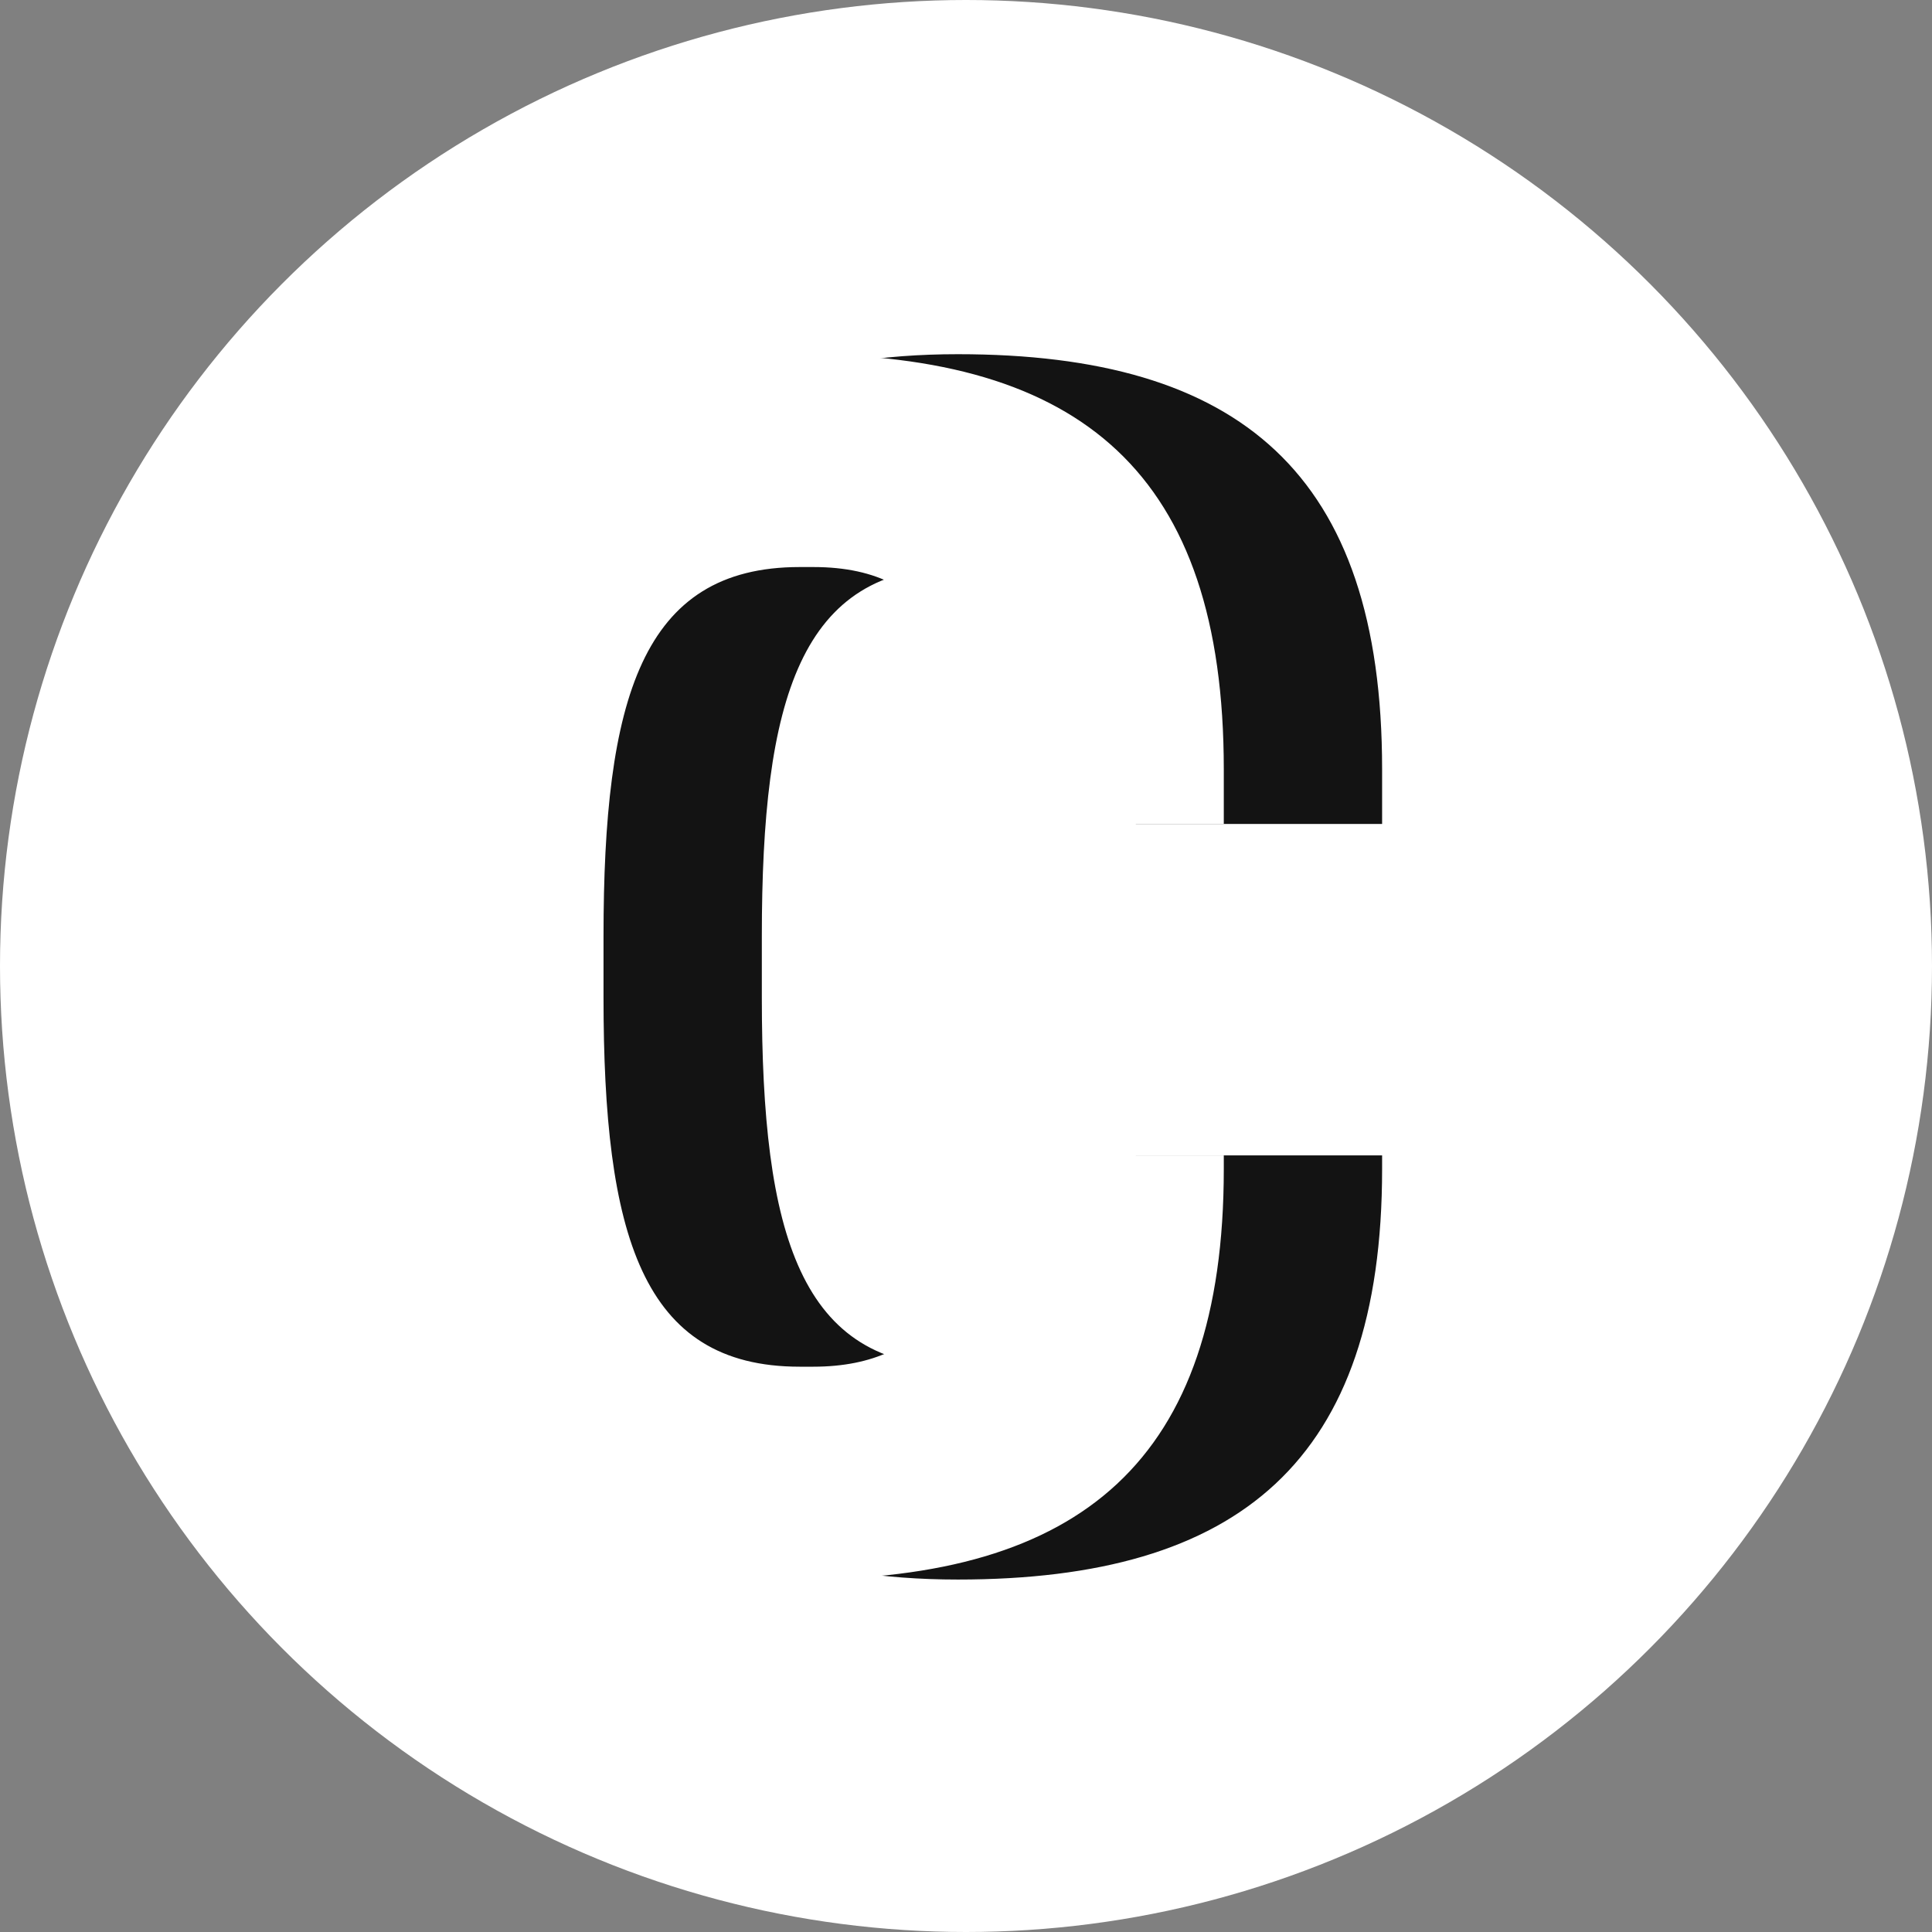
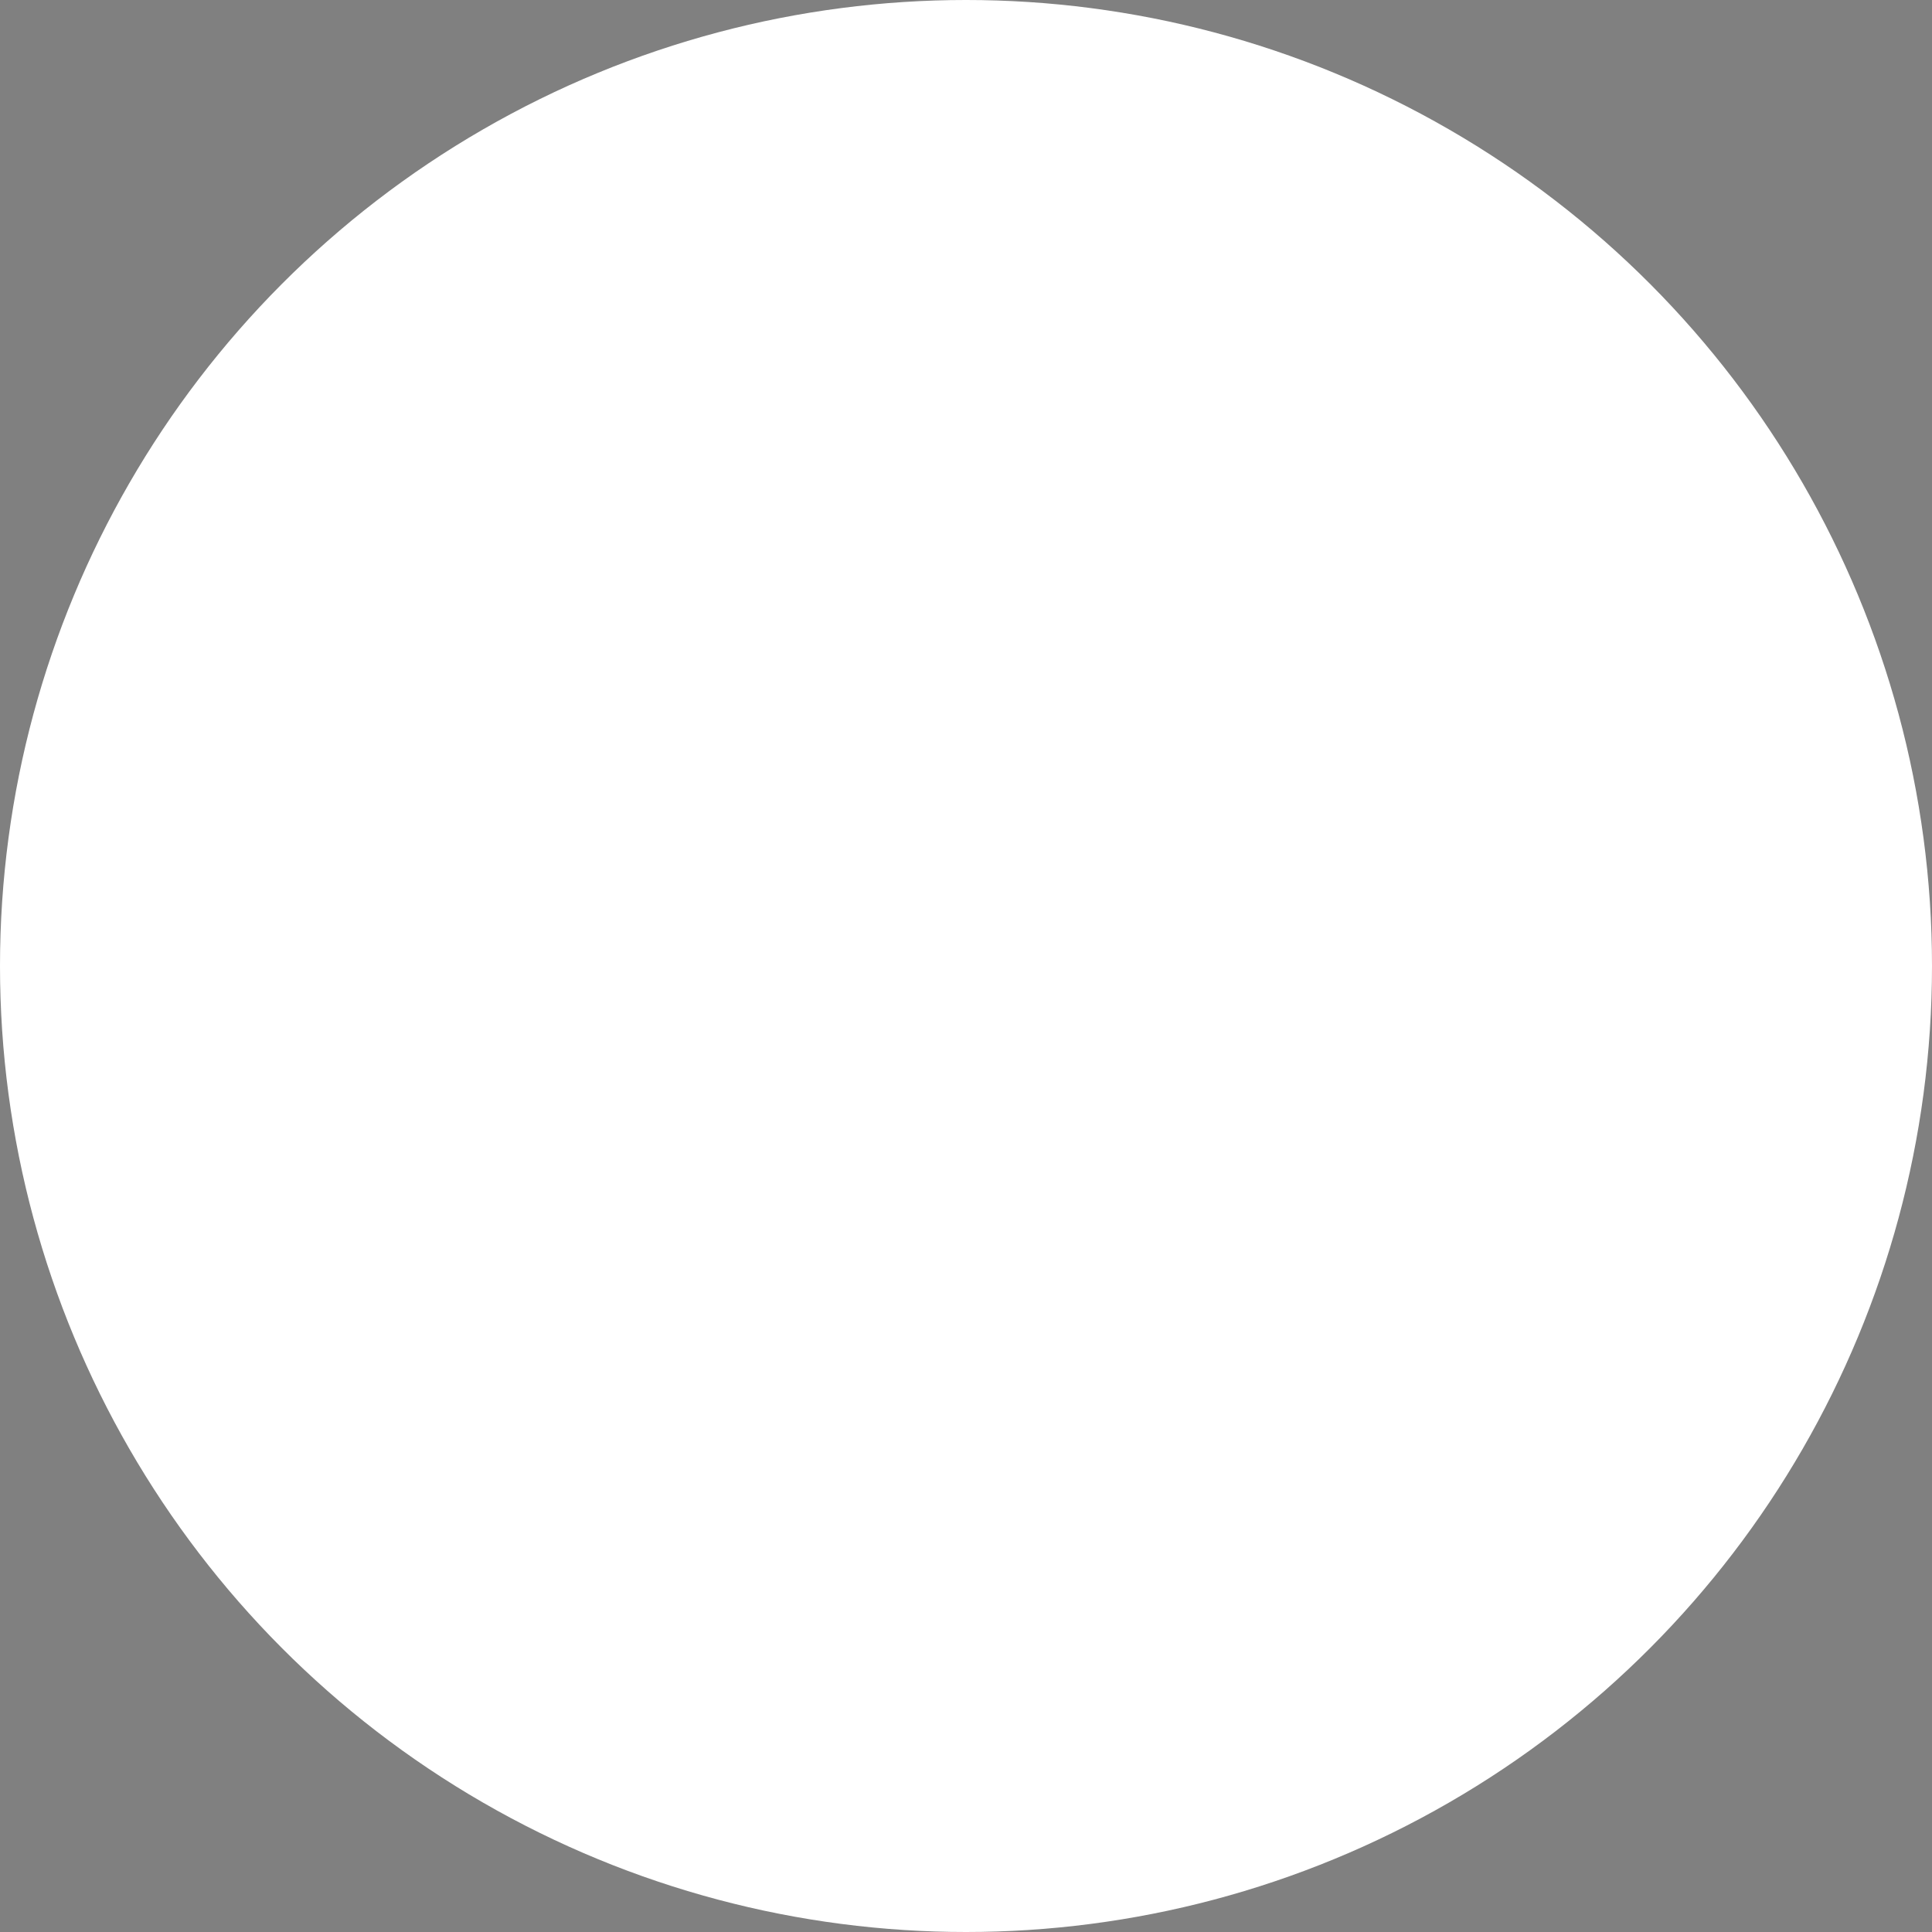
<svg xmlns="http://www.w3.org/2000/svg" width="90" height="90" viewBox="0 0 90 90" fill="none">
  <rect x="0" y="0" width="90" height="90" fill="#808080" stroke="none" />
  <circle cx="45" cy="45" r="45" fill="white" />
-   <path d="M35.489 46.457V43.624C35.489 32.576 37.26 26.415 44.625 26.415H45.263C51.282 26.415 52.911 30.806 52.911 38.383H64.384V35.834C64.384 22.024 57.727 16.5 44.625 16.5C30.249 16.5 23.875 24.503 23.875 43.624V46.457C23.875 65.578 30.249 73.581 44.625 73.581C57.727 73.581 64.384 68.057 64.384 54.459V53.822H52.911C52.911 59.771 50.857 63.666 45.263 63.666H44.625C37.26 63.666 35.489 57.505 35.489 46.457Z" fill="#131313" />
  <path d="M28.114 46.457V43.624C28.114 32.576 29.885 26.415 37.25 26.415H37.888C43.907 26.415 45.536 30.806 45.536 38.383H57.009V35.834C57.009 22.024 50.352 16.5 37.25 16.5C22.874 16.5 16.5 24.503 16.5 43.624V46.457C16.5 65.578 22.874 73.581 37.25 73.581C50.352 73.581 57.009 68.057 57.009 54.459V53.822H45.536C45.536 59.771 43.482 63.666 37.888 63.666H37.25C29.885 63.666 28.114 57.505 28.114 46.457Z" fill="white" />
</svg>